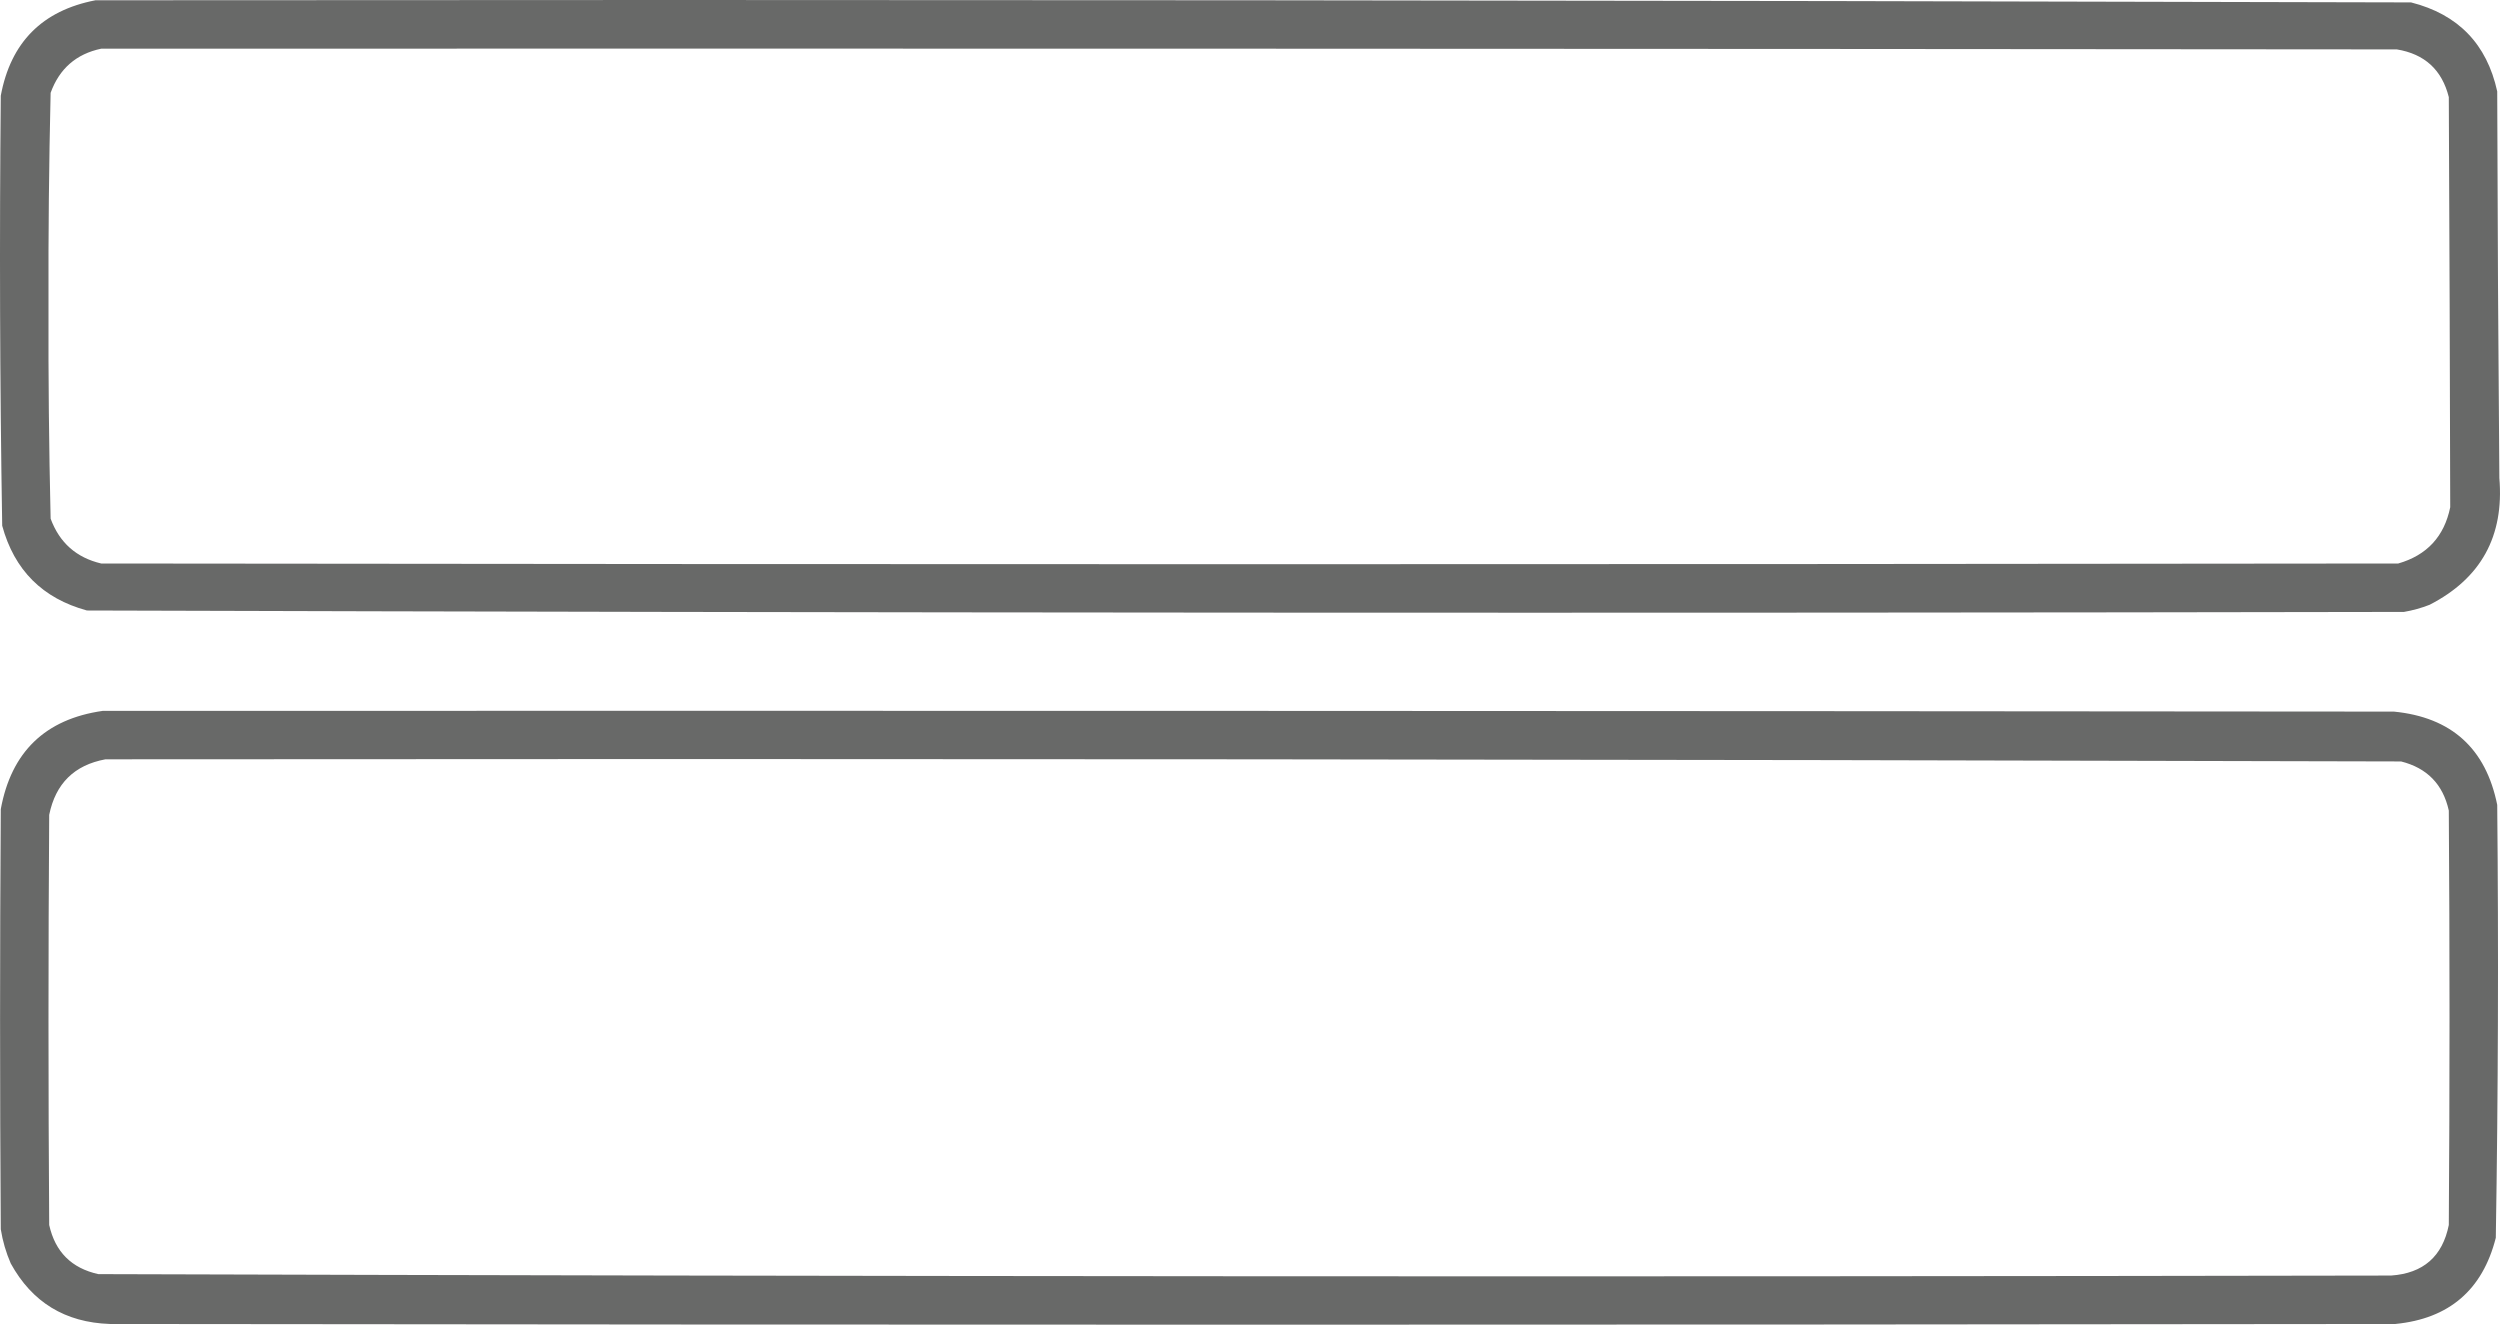
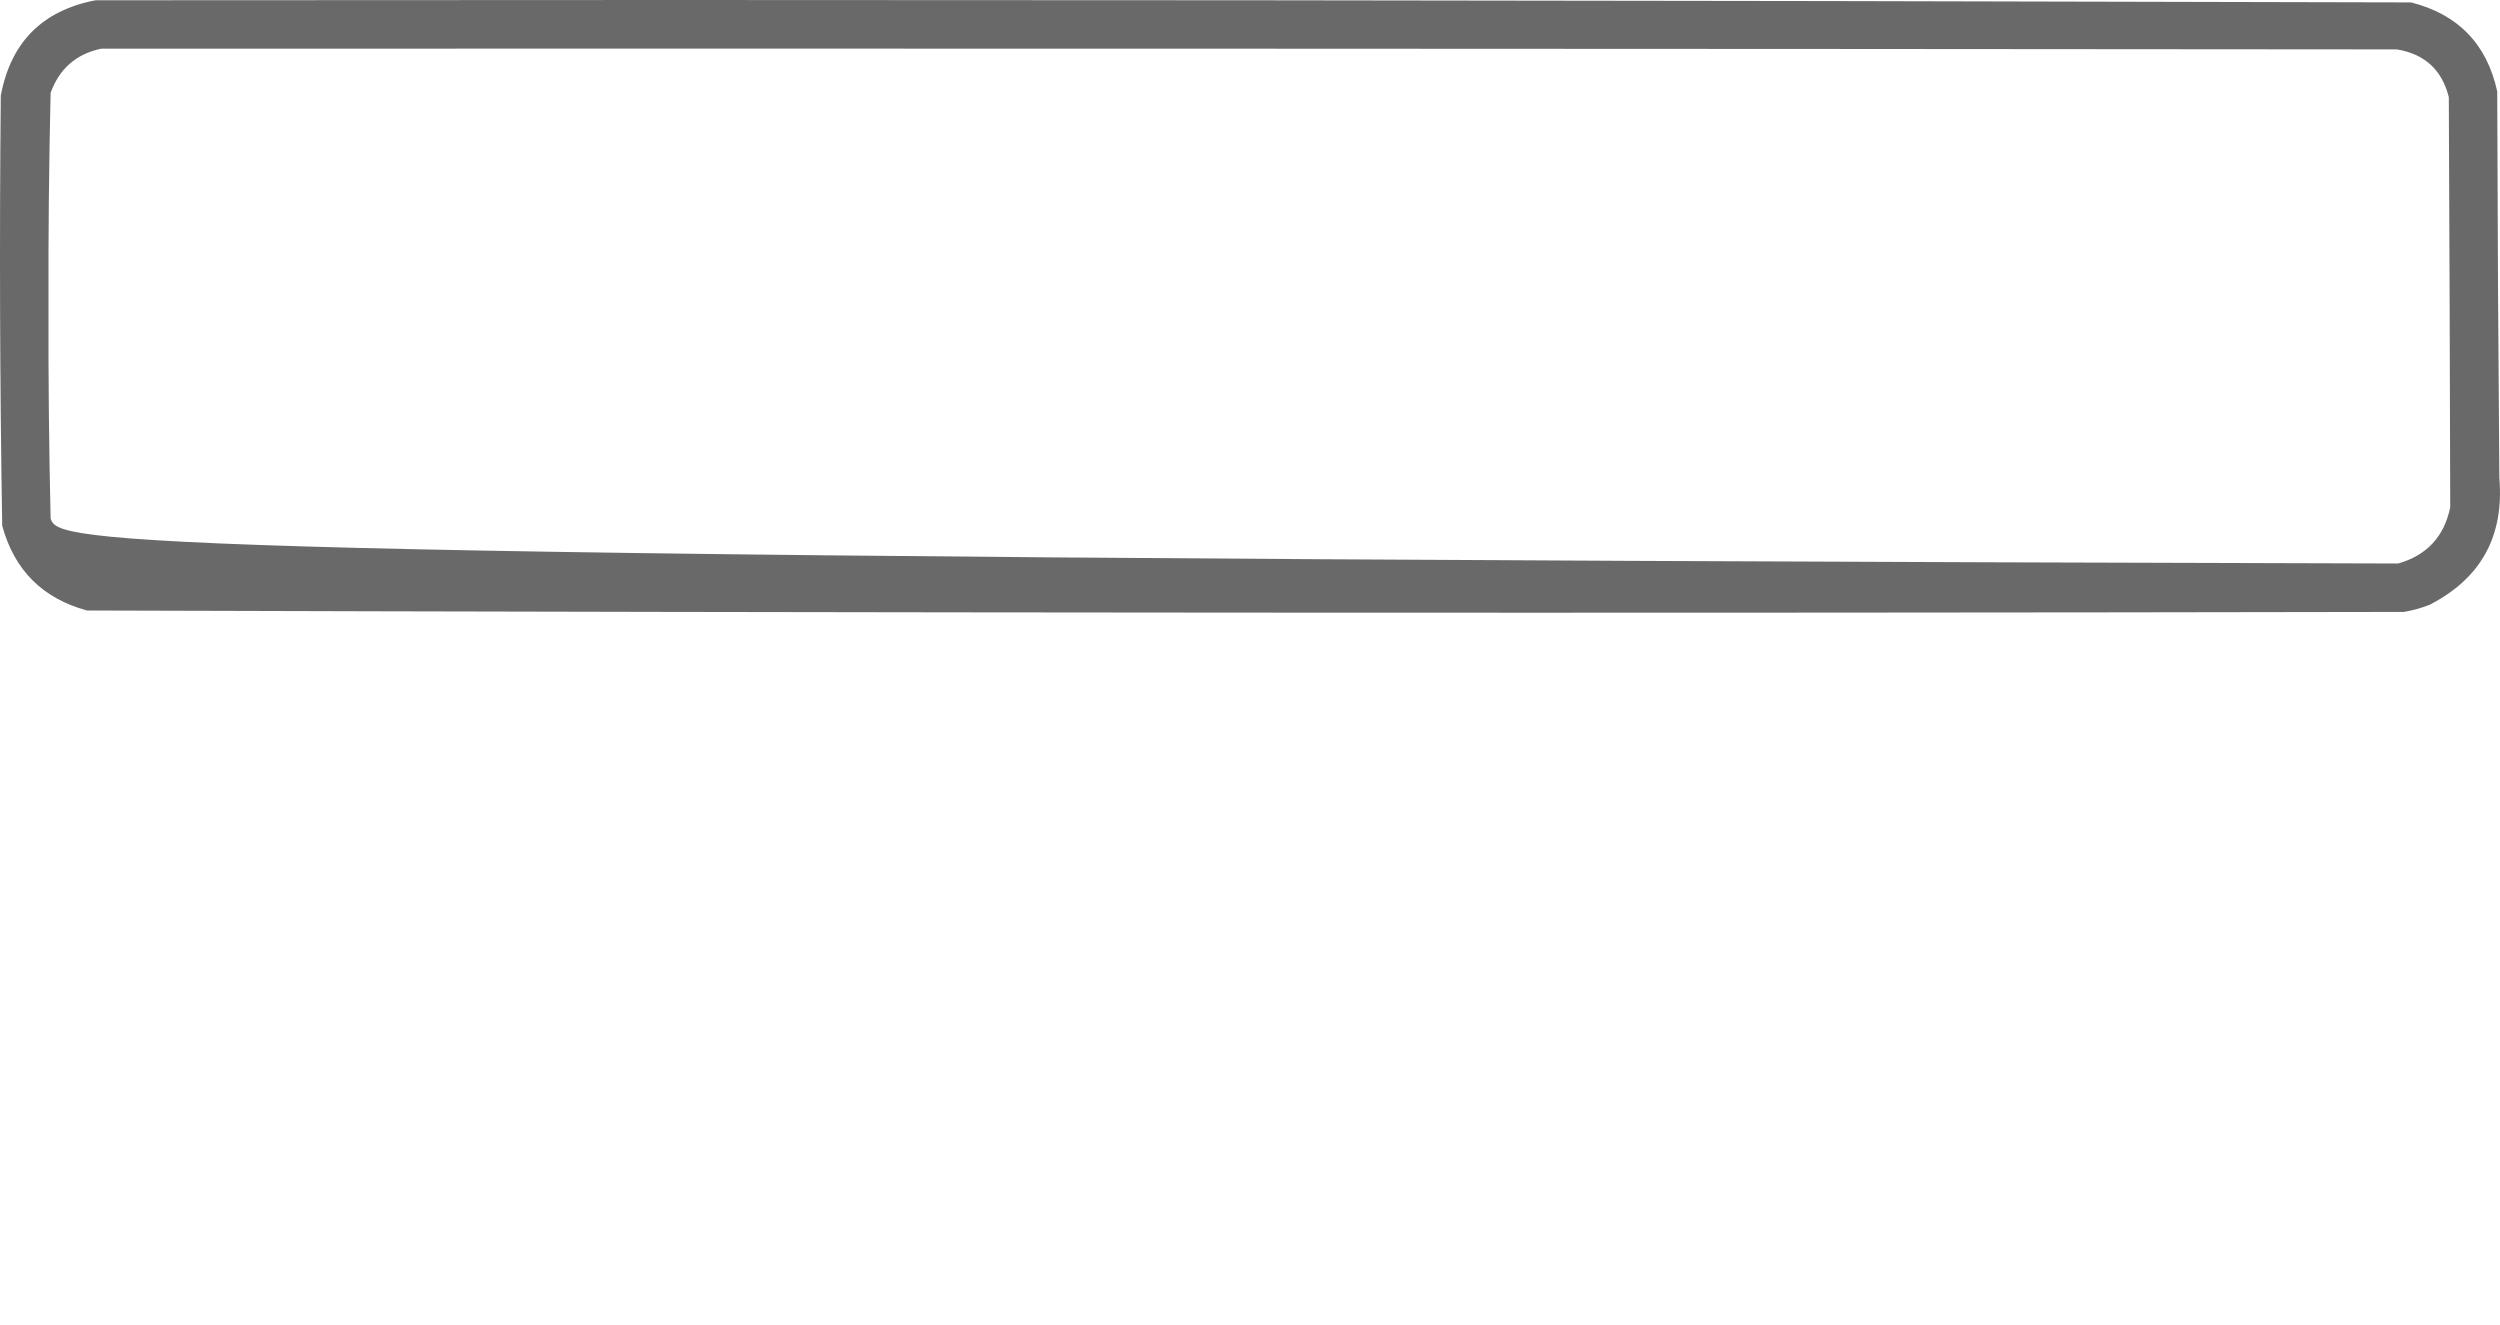
<svg xmlns="http://www.w3.org/2000/svg" version="1.1" style="shape-rendering:geometricPrecision; text-rendering:geometricPrecision; image-rendering:optimizeQuality; fill-rule:evenodd; clip-rule:evenodd" viewBox="1418.45 1807.31 1755.5 930.19">
  <g>
-     <path style="opacity:0.977" fill="#656665" d="M 1485.5,1807.5 C 2027.53,1807 2569.53,1807.5 3111.5,1809C 3144.55,1817.39 3164.72,1838.22 3172,1871.5C 3172.23,1962 3172.73,2052.5 3173.5,2143C 3176.93,2183.83 3160.59,2213.5 3124.5,2232C 3118.67,2234.28 3112.67,2235.94 3106.5,2237C 2564.14,2238 2021.81,2237.66 1479.5,2236C 1448.33,2227.5 1428.5,2207.67 1420,2176.5C 1418.35,2075.86 1418.02,1975.19 1419,1874.5C 1425.96,1837.04 1448.13,1814.71 1485.5,1807.5 Z M 1489.5,1841.5 C 2026.83,1841.33 2564.17,1841.5 3101.5,1842C 3121.03,1845.2 3133.2,1856.36 3138,1875.5C 3138.45,1971.5 3138.78,2067.5 3139,2163.5C 3134.8,2184.03 3122.63,2197.2 3102.5,2203C 2564.83,2203.67 2027.17,2203.67 1489.5,2203C 1472.05,2198.88 1460.21,2188.38 1454,2171.5C 1452.84,2121.7 1452.34,2071.87 1452.5,2022C 1452.34,1972.13 1452.84,1922.3 1454,1872.5C 1460.14,1855.52 1471.97,1845.19 1489.5,1841.5 Z" />
+     <path style="opacity:0.977" fill="#656665" d="M 1485.5,1807.5 C 2027.53,1807 2569.53,1807.5 3111.5,1809C 3144.55,1817.39 3164.72,1838.22 3172,1871.5C 3172.23,1962 3172.73,2052.5 3173.5,2143C 3176.93,2183.83 3160.59,2213.5 3124.5,2232C 3118.67,2234.28 3112.67,2235.94 3106.5,2237C 2564.14,2238 2021.81,2237.66 1479.5,2236C 1448.33,2227.5 1428.5,2207.67 1420,2176.5C 1418.35,2075.86 1418.02,1975.19 1419,1874.5C 1425.96,1837.04 1448.13,1814.71 1485.5,1807.5 Z M 1489.5,1841.5 C 2026.83,1841.33 2564.17,1841.5 3101.5,1842C 3121.03,1845.2 3133.2,1856.36 3138,1875.5C 3138.45,1971.5 3138.78,2067.5 3139,2163.5C 3134.8,2184.03 3122.63,2197.2 3102.5,2203C 1472.05,2198.88 1460.21,2188.38 1454,2171.5C 1452.84,2121.7 1452.34,2071.87 1452.5,2022C 1452.34,1972.13 1452.84,1922.3 1454,1872.5C 1460.14,1855.52 1471.97,1845.19 1489.5,1841.5 Z" />
  </g>
  <g>
-     <path style="opacity:0.978" fill="#656665" d="M 1490.5,2306.5 C 2026.83,2306.33 2563.17,2306.5 3099.5,2307C 3139.83,2311 3164,2332.83 3172,2372.5C 3172.99,2473.86 3172.65,2575.2 3171,2676.5C 3161.7,2713.13 3138.2,2733.29 3100.5,2737C 2565.5,2737.67 2030.5,2737.67 1495.5,2737C 1464.14,2735.92 1440.97,2721.75 1426,2694.5C 1422.65,2686.79 1420.32,2678.79 1419,2670.5C 1418.33,2572.17 1418.33,2473.83 1419,2375.5C 1426.38,2335.28 1450.22,2312.28 1490.5,2306.5 Z M 1492.5,2340.5 C 2029.86,2340 2567.19,2340.5 3104.5,2342C 3122.77,2346.6 3133.94,2358.1 3138,2376.5C 3138.67,2473.5 3138.67,2570.5 3138,2667.5C 3133.58,2689.58 3120.08,2701.42 3097.5,2703C 2560.82,2704 2024.15,2703.66 1487.5,2702C 1468.68,2697.85 1457.18,2686.35 1453,2667.5C 1452.33,2571.5 1452.33,2475.5 1453,2379.5C 1457.46,2357.54 1470.63,2344.54 1492.5,2340.5 Z" />
-   </g>
+     </g>
</svg>